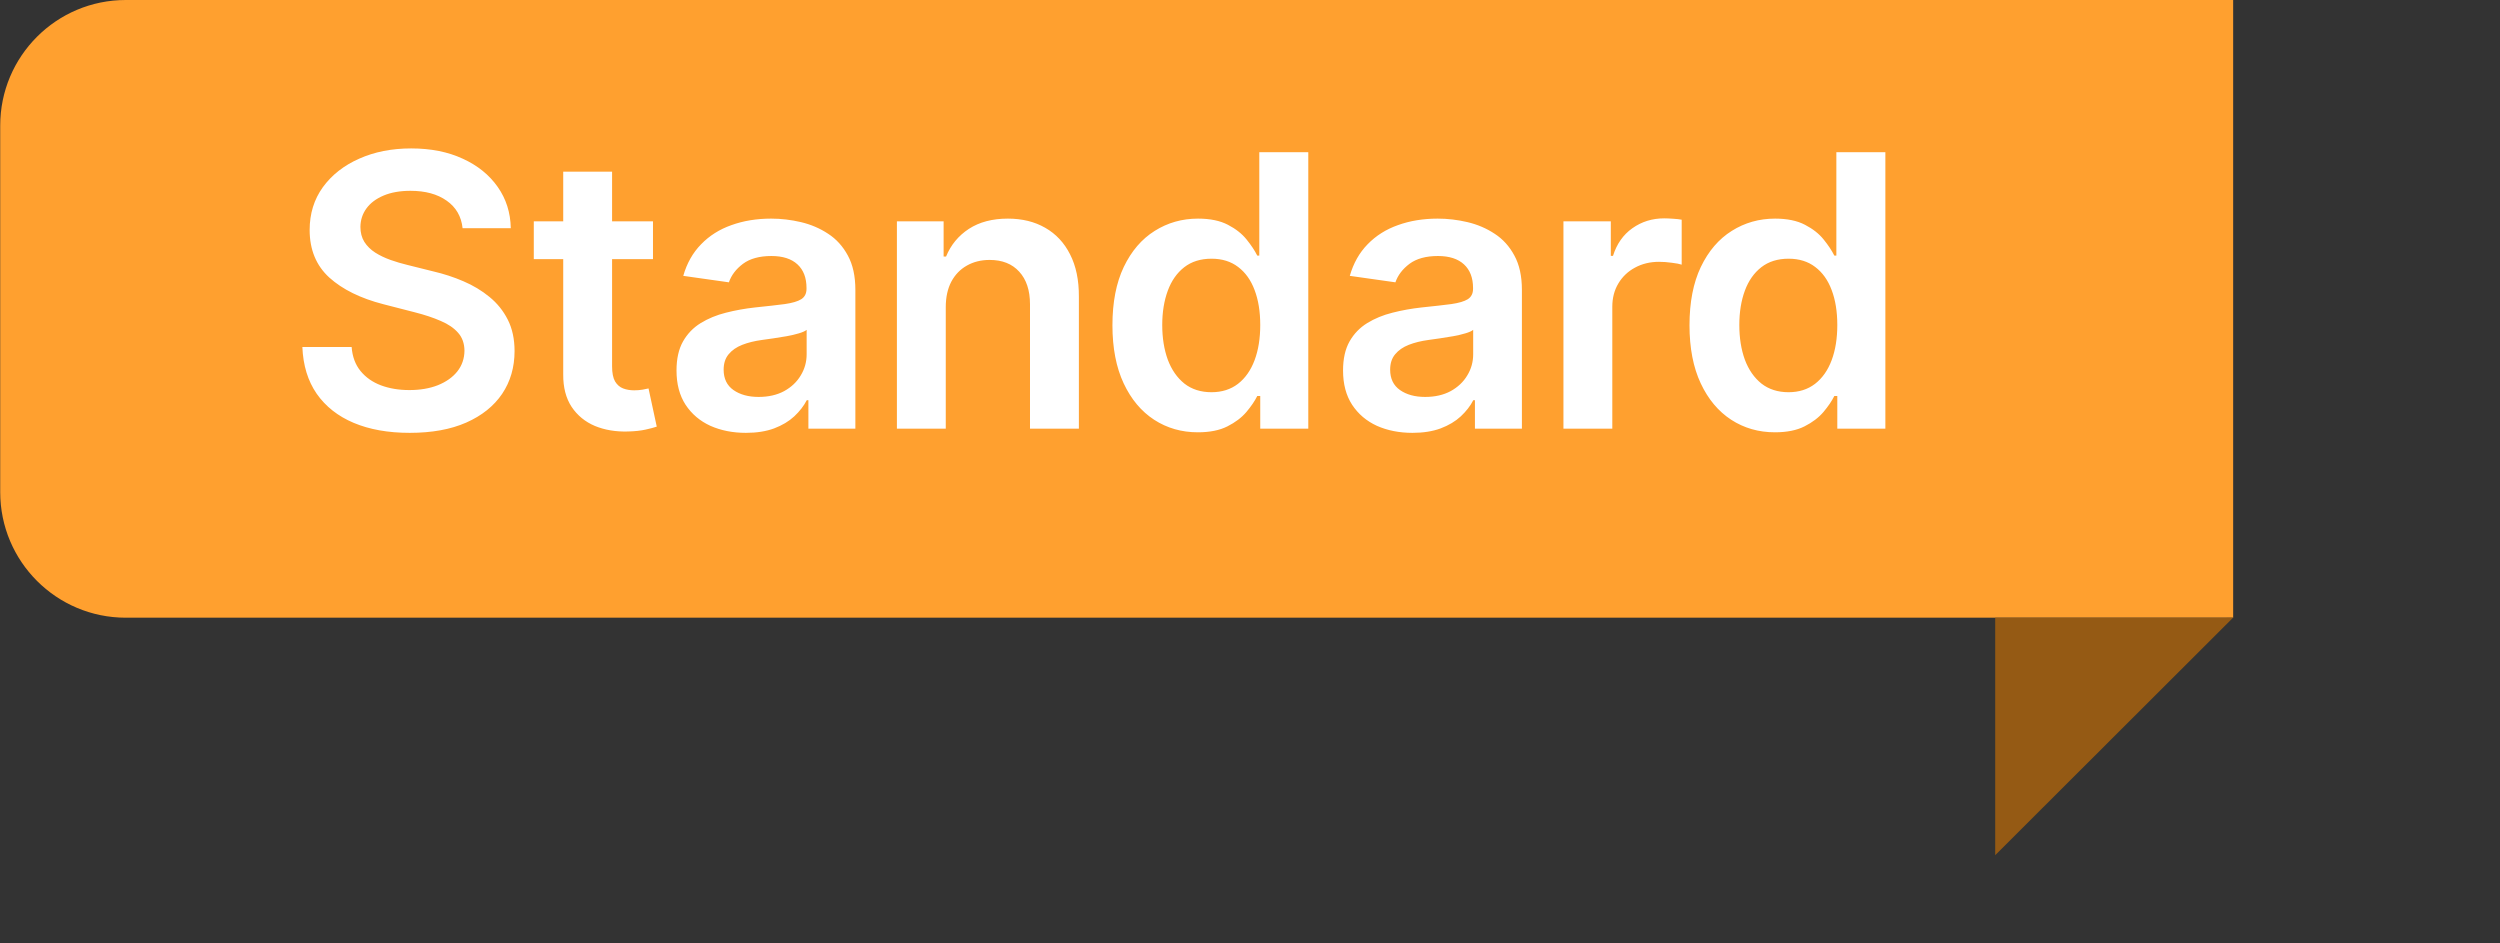
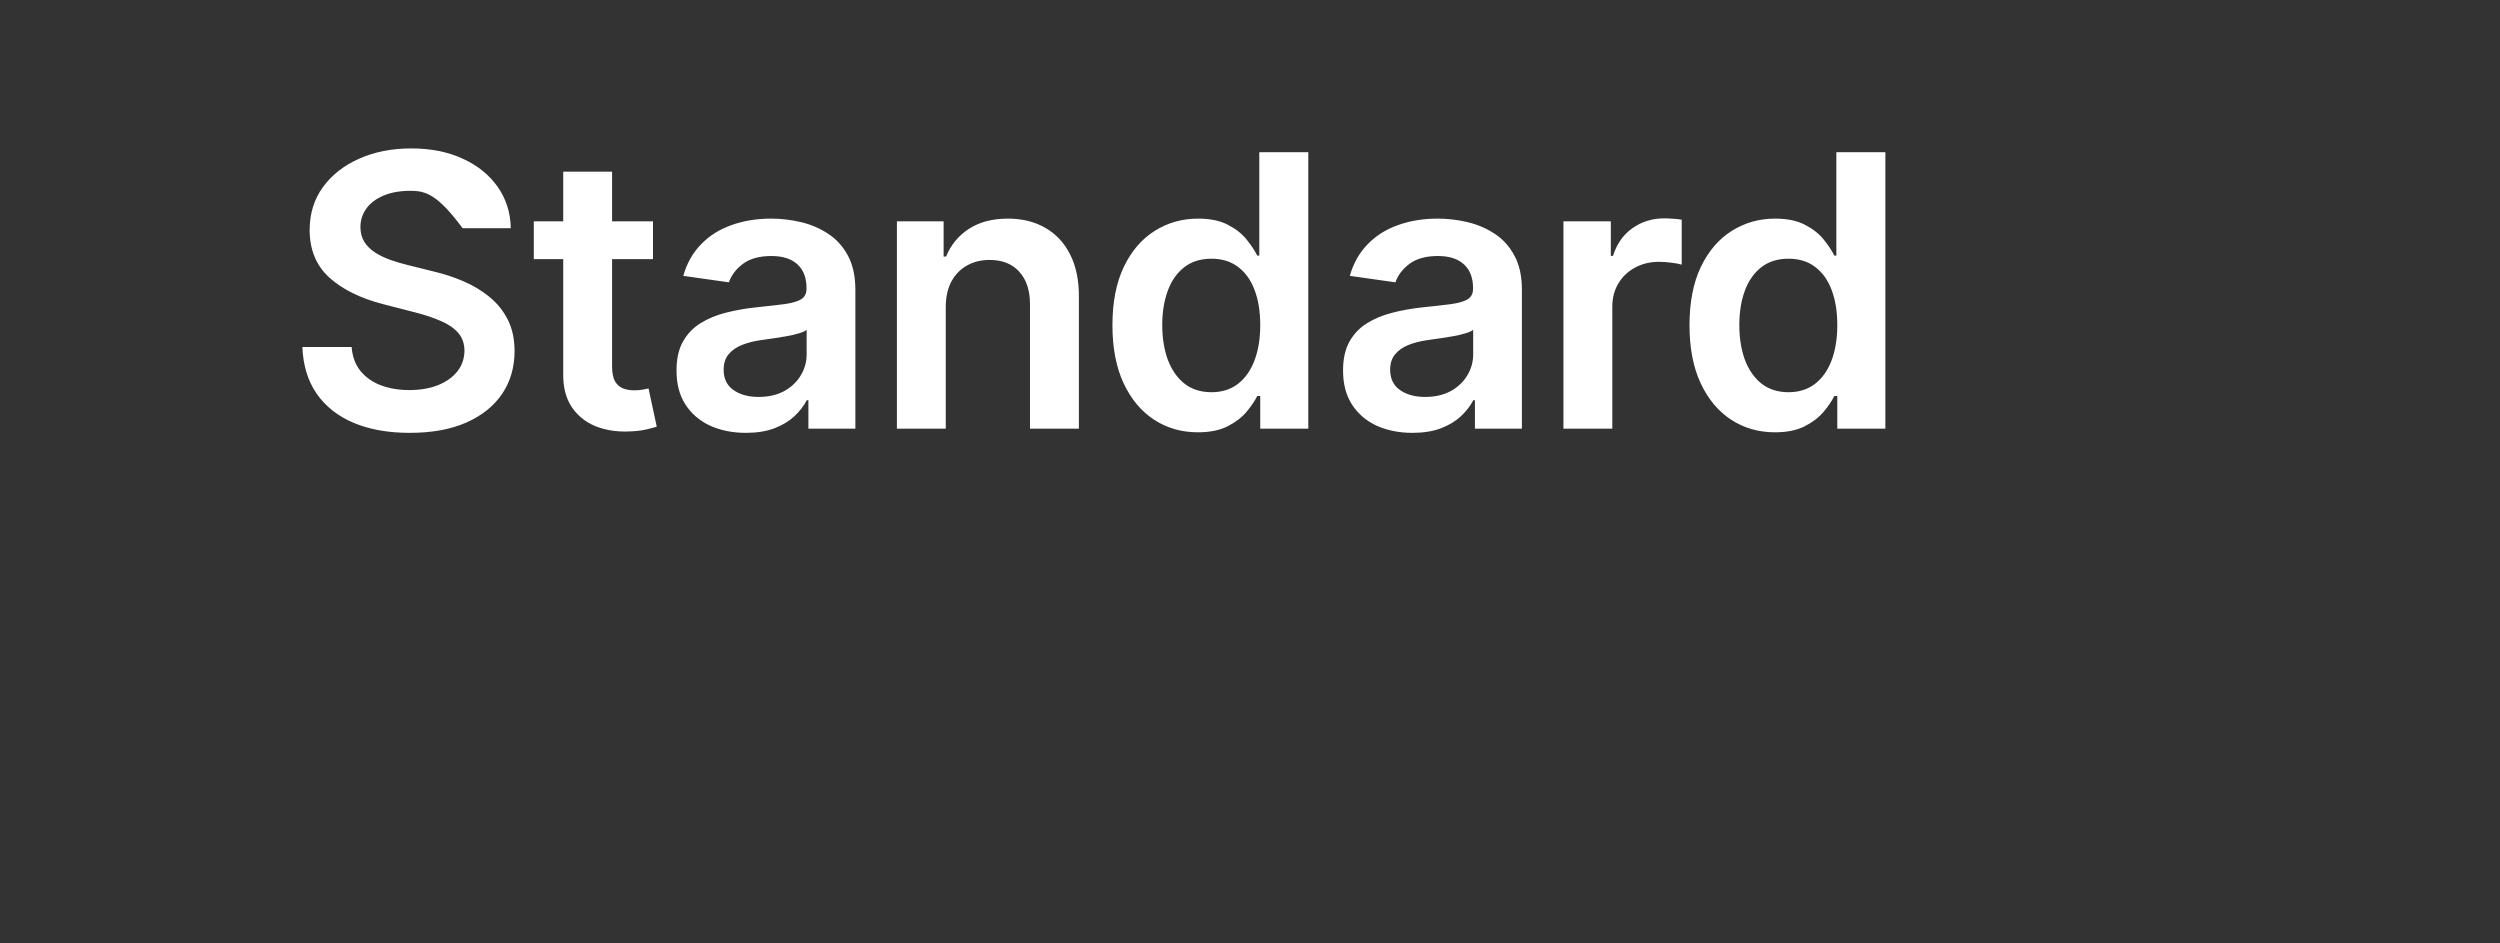
<svg xmlns="http://www.w3.org/2000/svg" width="114" height="43" viewBox="0 0 114 43" fill="none">
  <rect x="0" y="0" width="114" height="43" fill="#333333" stroke="none" />
-   <path d="M0.01 5.726C0.01 2.564 2.573 0 5.736 0H101.832V28.167H5.736C2.573 28.167 0.01 25.603 0.01 22.441V5.726Z" fill="#FFA02F" />
-   <path d="M90.981 28.165L101.83 28.164L90.981 38.997L90.981 28.165Z" fill="#955A14" />
-   <path d="M21.094 10.406C21.037 9.869 20.795 9.45 20.368 9.151C19.945 8.851 19.395 8.701 18.718 8.701C18.242 8.701 17.834 8.773 17.493 8.917C17.153 9.06 16.892 9.255 16.712 9.501C16.531 9.748 16.439 10.029 16.435 10.345C16.435 10.607 16.494 10.835 16.613 11.028C16.736 11.221 16.902 11.385 17.112 11.52C17.321 11.652 17.553 11.762 17.807 11.853C18.062 11.943 18.318 12.019 18.577 12.081L19.759 12.376C20.235 12.487 20.692 12.636 21.131 12.825C21.574 13.014 21.97 13.252 22.319 13.539C22.672 13.826 22.951 14.173 23.156 14.579C23.361 14.986 23.464 15.462 23.464 16.008C23.464 16.746 23.275 17.397 22.898 17.959C22.52 18.517 21.974 18.954 21.26 19.27C20.55 19.582 19.691 19.738 18.681 19.738C17.701 19.738 16.849 19.586 16.127 19.282C15.409 18.979 14.847 18.535 14.44 17.953C14.038 17.37 13.821 16.66 13.788 15.823H16.035C16.067 16.262 16.203 16.627 16.441 16.919C16.679 17.21 16.989 17.427 17.37 17.571C17.756 17.715 18.187 17.787 18.663 17.787C19.159 17.787 19.594 17.713 19.968 17.565C20.345 17.413 20.641 17.204 20.854 16.937C21.068 16.666 21.176 16.35 21.18 15.989C21.176 15.661 21.08 15.39 20.891 15.177C20.702 14.959 20.438 14.779 20.097 14.635C19.761 14.487 19.367 14.356 18.915 14.241L17.481 13.872C16.443 13.605 15.622 13.201 15.019 12.659C14.42 12.113 14.12 11.389 14.12 10.486C14.12 9.744 14.321 9.093 14.723 8.535C15.13 7.977 15.682 7.544 16.379 7.236C17.077 6.924 17.867 6.768 18.749 6.768C19.644 6.768 20.427 6.924 21.1 7.236C21.777 7.544 22.309 7.973 22.695 8.523C23.08 9.069 23.279 9.696 23.292 10.406H21.094ZM29.776 10.092V11.816H24.341V10.092H29.776ZM25.683 7.827H27.911V16.703C27.911 17.003 27.956 17.233 28.046 17.392C28.141 17.549 28.264 17.655 28.416 17.713C28.567 17.77 28.736 17.799 28.92 17.799C29.06 17.799 29.187 17.788 29.302 17.768C29.421 17.747 29.511 17.729 29.573 17.713L29.948 19.454C29.829 19.496 29.659 19.541 29.437 19.59C29.22 19.639 28.953 19.668 28.637 19.676C28.079 19.693 27.576 19.608 27.129 19.424C26.682 19.235 26.327 18.944 26.064 18.55C25.806 18.156 25.678 17.663 25.683 17.072V7.827ZM34.013 19.738C33.414 19.738 32.875 19.631 32.395 19.418C31.919 19.2 31.541 18.88 31.262 18.457C30.987 18.035 30.849 17.514 30.849 16.894C30.849 16.36 30.948 15.919 31.145 15.57C31.342 15.222 31.611 14.943 31.951 14.733C32.292 14.524 32.676 14.366 33.102 14.259C33.533 14.149 33.978 14.069 34.438 14.019C34.992 13.962 35.441 13.911 35.786 13.866C36.131 13.816 36.381 13.742 36.537 13.644C36.697 13.541 36.777 13.383 36.777 13.17V13.133C36.777 12.669 36.64 12.31 36.365 12.056C36.09 11.802 35.694 11.674 35.177 11.674C34.631 11.674 34.198 11.793 33.878 12.031C33.562 12.269 33.349 12.55 33.238 12.874L31.157 12.579C31.321 12.005 31.592 11.524 31.97 11.139C32.347 10.749 32.809 10.457 33.355 10.265C33.901 10.068 34.504 9.969 35.164 9.969C35.62 9.969 36.073 10.023 36.525 10.129C36.976 10.236 37.389 10.412 37.762 10.659C38.135 10.901 38.435 11.231 38.661 11.65C38.89 12.068 39.005 12.591 39.005 13.219V19.547H36.863V18.248H36.789C36.654 18.511 36.463 18.757 36.217 18.987C35.975 19.212 35.669 19.395 35.3 19.535C34.935 19.67 34.506 19.738 34.013 19.738ZM34.592 18.1C35.039 18.1 35.427 18.012 35.755 17.836C36.084 17.655 36.336 17.417 36.512 17.122C36.693 16.826 36.783 16.504 36.783 16.155V15.041C36.714 15.099 36.594 15.152 36.426 15.201C36.262 15.251 36.077 15.294 35.872 15.331C35.667 15.367 35.464 15.4 35.263 15.429C35.062 15.458 34.887 15.482 34.74 15.503C34.407 15.548 34.11 15.622 33.847 15.724C33.584 15.827 33.377 15.971 33.225 16.155C33.074 16.336 32.998 16.57 32.998 16.857C32.998 17.267 33.148 17.577 33.447 17.787C33.747 17.996 34.128 18.1 34.592 18.1ZM43.127 14.007V19.547H40.899V10.092H43.029V11.699H43.14C43.357 11.169 43.704 10.749 44.18 10.437C44.66 10.125 45.253 9.969 45.959 9.969C46.611 9.969 47.18 10.109 47.664 10.388C48.152 10.667 48.53 11.071 48.796 11.6C49.067 12.13 49.201 12.772 49.197 13.527V19.547H46.968V13.872C46.968 13.24 46.804 12.745 46.476 12.388C46.152 12.031 45.702 11.853 45.128 11.853C44.738 11.853 44.391 11.939 44.088 12.111C43.788 12.28 43.552 12.524 43.38 12.844C43.212 13.164 43.127 13.552 43.127 14.007ZM54.623 19.713C53.881 19.713 53.216 19.522 52.629 19.141C52.042 18.759 51.579 18.205 51.238 17.479C50.898 16.752 50.727 15.87 50.727 14.832C50.727 13.781 50.9 12.895 51.244 12.173C51.593 11.447 52.063 10.899 52.654 10.529C53.245 10.156 53.903 9.969 54.63 9.969C55.184 9.969 55.639 10.064 55.996 10.252C56.353 10.437 56.636 10.661 56.846 10.923C57.055 11.182 57.217 11.426 57.332 11.656H57.424V6.941H59.658V19.547H57.467V18.057H57.332C57.217 18.287 57.051 18.531 56.833 18.79C56.616 19.044 56.328 19.262 55.971 19.442C55.614 19.623 55.165 19.713 54.623 19.713ZM55.245 17.885C55.717 17.885 56.119 17.758 56.452 17.503C56.784 17.245 57.036 16.886 57.209 16.426C57.381 15.966 57.467 15.431 57.467 14.82C57.467 14.208 57.381 13.677 57.209 13.225C57.041 12.774 56.79 12.423 56.458 12.173C56.13 11.922 55.725 11.797 55.245 11.797C54.749 11.797 54.334 11.927 54.002 12.185C53.669 12.444 53.419 12.801 53.251 13.256C53.083 13.712 52.998 14.233 52.998 14.82C52.998 15.411 53.083 15.938 53.251 16.401C53.423 16.861 53.676 17.224 54.008 17.491C54.344 17.754 54.757 17.885 55.245 17.885ZM64.407 19.738C63.808 19.738 63.268 19.631 62.788 19.418C62.312 19.2 61.935 18.88 61.656 18.457C61.381 18.035 61.243 17.514 61.243 16.894C61.243 16.36 61.342 15.919 61.539 15.57C61.736 15.222 62.004 14.943 62.345 14.733C62.685 14.524 63.069 14.366 63.496 14.259C63.927 14.149 64.372 14.069 64.832 14.019C65.386 13.962 65.835 13.911 66.18 13.866C66.524 13.816 66.775 13.742 66.931 13.644C67.091 13.541 67.171 13.383 67.171 13.17V13.133C67.171 12.669 67.033 12.31 66.758 12.056C66.483 11.802 66.087 11.674 65.57 11.674C65.025 11.674 64.592 11.793 64.272 12.031C63.956 12.269 63.742 12.55 63.631 12.874L61.551 12.579C61.715 12.005 61.986 11.524 62.363 11.139C62.741 10.749 63.203 10.457 63.748 10.265C64.294 10.068 64.897 9.969 65.558 9.969C66.013 9.969 66.467 10.023 66.918 10.129C67.37 10.236 67.782 10.412 68.156 10.659C68.529 10.901 68.829 11.231 69.054 11.65C69.284 12.068 69.399 12.591 69.399 13.219V19.547H67.257V18.248H67.183C67.048 18.511 66.857 18.757 66.611 18.987C66.368 19.212 66.063 19.395 65.693 19.535C65.328 19.67 64.899 19.738 64.407 19.738ZM64.986 18.1C65.433 18.1 65.821 18.012 66.149 17.836C66.477 17.655 66.73 17.417 66.906 17.122C67.087 16.826 67.177 16.504 67.177 16.155V15.041C67.107 15.099 66.988 15.152 66.82 15.201C66.656 15.251 66.471 15.294 66.266 15.331C66.061 15.367 65.858 15.4 65.656 15.429C65.455 15.458 65.281 15.482 65.133 15.503C64.801 15.548 64.503 15.622 64.241 15.724C63.978 15.827 63.771 15.971 63.619 16.155C63.467 16.336 63.391 16.57 63.391 16.857C63.391 17.267 63.541 17.577 63.841 17.787C64.14 17.996 64.522 18.1 64.986 18.1ZM71.293 19.547V10.092H73.453V11.668H73.552C73.724 11.122 74.019 10.702 74.438 10.406C74.861 10.107 75.343 9.957 75.885 9.957C76.008 9.957 76.145 9.963 76.297 9.975C76.453 9.984 76.582 9.998 76.685 10.018V12.068C76.59 12.035 76.441 12.007 76.236 11.982C76.034 11.953 75.84 11.939 75.651 11.939C75.245 11.939 74.879 12.027 74.555 12.204C74.235 12.376 73.983 12.616 73.798 12.924C73.613 13.232 73.521 13.586 73.521 13.989V19.547H71.293ZM80.938 19.713C80.195 19.713 79.53 19.522 78.943 19.141C78.356 18.759 77.893 18.205 77.552 17.479C77.212 16.752 77.041 15.87 77.041 14.832C77.041 13.781 77.214 12.895 77.558 12.173C77.907 11.447 78.377 10.899 78.968 10.529C79.559 10.156 80.218 9.969 80.944 9.969C81.498 9.969 81.953 10.064 82.31 10.252C82.667 10.437 82.951 10.661 83.16 10.923C83.369 11.182 83.531 11.426 83.646 11.656H83.738V6.941H85.973V19.547H83.781V18.057H83.646C83.531 18.287 83.365 18.531 83.147 18.79C82.93 19.044 82.643 19.262 82.286 19.442C81.929 19.623 81.479 19.713 80.938 19.713ZM81.559 17.885C82.031 17.885 82.433 17.758 82.766 17.503C83.098 17.245 83.351 16.886 83.523 16.426C83.695 15.966 83.781 15.431 83.781 14.82C83.781 14.208 83.695 13.677 83.523 13.225C83.355 12.774 83.104 12.423 82.772 12.173C82.444 11.922 82.04 11.797 81.559 11.797C81.063 11.797 80.648 11.927 80.316 12.185C79.984 12.444 79.733 12.801 79.565 13.256C79.397 13.712 79.313 14.233 79.313 14.82C79.313 15.411 79.397 15.938 79.565 16.401C79.737 16.861 79.99 17.224 80.322 17.491C80.659 17.754 81.071 17.885 81.559 17.885Z" fill="white" />
+   <path d="M21.094 10.406C19.945 8.851 19.395 8.701 18.718 8.701C18.242 8.701 17.834 8.773 17.493 8.917C17.153 9.06 16.892 9.255 16.712 9.501C16.531 9.748 16.439 10.029 16.435 10.345C16.435 10.607 16.494 10.835 16.613 11.028C16.736 11.221 16.902 11.385 17.112 11.52C17.321 11.652 17.553 11.762 17.807 11.853C18.062 11.943 18.318 12.019 18.577 12.081L19.759 12.376C20.235 12.487 20.692 12.636 21.131 12.825C21.574 13.014 21.97 13.252 22.319 13.539C22.672 13.826 22.951 14.173 23.156 14.579C23.361 14.986 23.464 15.462 23.464 16.008C23.464 16.746 23.275 17.397 22.898 17.959C22.52 18.517 21.974 18.954 21.26 19.27C20.55 19.582 19.691 19.738 18.681 19.738C17.701 19.738 16.849 19.586 16.127 19.282C15.409 18.979 14.847 18.535 14.44 17.953C14.038 17.37 13.821 16.66 13.788 15.823H16.035C16.067 16.262 16.203 16.627 16.441 16.919C16.679 17.21 16.989 17.427 17.37 17.571C17.756 17.715 18.187 17.787 18.663 17.787C19.159 17.787 19.594 17.713 19.968 17.565C20.345 17.413 20.641 17.204 20.854 16.937C21.068 16.666 21.176 16.35 21.18 15.989C21.176 15.661 21.08 15.39 20.891 15.177C20.702 14.959 20.438 14.779 20.097 14.635C19.761 14.487 19.367 14.356 18.915 14.241L17.481 13.872C16.443 13.605 15.622 13.201 15.019 12.659C14.42 12.113 14.12 11.389 14.12 10.486C14.12 9.744 14.321 9.093 14.723 8.535C15.13 7.977 15.682 7.544 16.379 7.236C17.077 6.924 17.867 6.768 18.749 6.768C19.644 6.768 20.427 6.924 21.1 7.236C21.777 7.544 22.309 7.973 22.695 8.523C23.08 9.069 23.279 9.696 23.292 10.406H21.094ZM29.776 10.092V11.816H24.341V10.092H29.776ZM25.683 7.827H27.911V16.703C27.911 17.003 27.956 17.233 28.046 17.392C28.141 17.549 28.264 17.655 28.416 17.713C28.567 17.77 28.736 17.799 28.92 17.799C29.06 17.799 29.187 17.788 29.302 17.768C29.421 17.747 29.511 17.729 29.573 17.713L29.948 19.454C29.829 19.496 29.659 19.541 29.437 19.59C29.22 19.639 28.953 19.668 28.637 19.676C28.079 19.693 27.576 19.608 27.129 19.424C26.682 19.235 26.327 18.944 26.064 18.55C25.806 18.156 25.678 17.663 25.683 17.072V7.827ZM34.013 19.738C33.414 19.738 32.875 19.631 32.395 19.418C31.919 19.2 31.541 18.88 31.262 18.457C30.987 18.035 30.849 17.514 30.849 16.894C30.849 16.36 30.948 15.919 31.145 15.57C31.342 15.222 31.611 14.943 31.951 14.733C32.292 14.524 32.676 14.366 33.102 14.259C33.533 14.149 33.978 14.069 34.438 14.019C34.992 13.962 35.441 13.911 35.786 13.866C36.131 13.816 36.381 13.742 36.537 13.644C36.697 13.541 36.777 13.383 36.777 13.17V13.133C36.777 12.669 36.64 12.31 36.365 12.056C36.09 11.802 35.694 11.674 35.177 11.674C34.631 11.674 34.198 11.793 33.878 12.031C33.562 12.269 33.349 12.55 33.238 12.874L31.157 12.579C31.321 12.005 31.592 11.524 31.97 11.139C32.347 10.749 32.809 10.457 33.355 10.265C33.901 10.068 34.504 9.969 35.164 9.969C35.62 9.969 36.073 10.023 36.525 10.129C36.976 10.236 37.389 10.412 37.762 10.659C38.135 10.901 38.435 11.231 38.661 11.65C38.89 12.068 39.005 12.591 39.005 13.219V19.547H36.863V18.248H36.789C36.654 18.511 36.463 18.757 36.217 18.987C35.975 19.212 35.669 19.395 35.3 19.535C34.935 19.67 34.506 19.738 34.013 19.738ZM34.592 18.1C35.039 18.1 35.427 18.012 35.755 17.836C36.084 17.655 36.336 17.417 36.512 17.122C36.693 16.826 36.783 16.504 36.783 16.155V15.041C36.714 15.099 36.594 15.152 36.426 15.201C36.262 15.251 36.077 15.294 35.872 15.331C35.667 15.367 35.464 15.4 35.263 15.429C35.062 15.458 34.887 15.482 34.74 15.503C34.407 15.548 34.11 15.622 33.847 15.724C33.584 15.827 33.377 15.971 33.225 16.155C33.074 16.336 32.998 16.57 32.998 16.857C32.998 17.267 33.148 17.577 33.447 17.787C33.747 17.996 34.128 18.1 34.592 18.1ZM43.127 14.007V19.547H40.899V10.092H43.029V11.699H43.14C43.357 11.169 43.704 10.749 44.18 10.437C44.66 10.125 45.253 9.969 45.959 9.969C46.611 9.969 47.18 10.109 47.664 10.388C48.152 10.667 48.53 11.071 48.796 11.6C49.067 12.13 49.201 12.772 49.197 13.527V19.547H46.968V13.872C46.968 13.24 46.804 12.745 46.476 12.388C46.152 12.031 45.702 11.853 45.128 11.853C44.738 11.853 44.391 11.939 44.088 12.111C43.788 12.28 43.552 12.524 43.38 12.844C43.212 13.164 43.127 13.552 43.127 14.007ZM54.623 19.713C53.881 19.713 53.216 19.522 52.629 19.141C52.042 18.759 51.579 18.205 51.238 17.479C50.898 16.752 50.727 15.87 50.727 14.832C50.727 13.781 50.9 12.895 51.244 12.173C51.593 11.447 52.063 10.899 52.654 10.529C53.245 10.156 53.903 9.969 54.63 9.969C55.184 9.969 55.639 10.064 55.996 10.252C56.353 10.437 56.636 10.661 56.846 10.923C57.055 11.182 57.217 11.426 57.332 11.656H57.424V6.941H59.658V19.547H57.467V18.057H57.332C57.217 18.287 57.051 18.531 56.833 18.79C56.616 19.044 56.328 19.262 55.971 19.442C55.614 19.623 55.165 19.713 54.623 19.713ZM55.245 17.885C55.717 17.885 56.119 17.758 56.452 17.503C56.784 17.245 57.036 16.886 57.209 16.426C57.381 15.966 57.467 15.431 57.467 14.82C57.467 14.208 57.381 13.677 57.209 13.225C57.041 12.774 56.79 12.423 56.458 12.173C56.13 11.922 55.725 11.797 55.245 11.797C54.749 11.797 54.334 11.927 54.002 12.185C53.669 12.444 53.419 12.801 53.251 13.256C53.083 13.712 52.998 14.233 52.998 14.82C52.998 15.411 53.083 15.938 53.251 16.401C53.423 16.861 53.676 17.224 54.008 17.491C54.344 17.754 54.757 17.885 55.245 17.885ZM64.407 19.738C63.808 19.738 63.268 19.631 62.788 19.418C62.312 19.2 61.935 18.88 61.656 18.457C61.381 18.035 61.243 17.514 61.243 16.894C61.243 16.36 61.342 15.919 61.539 15.57C61.736 15.222 62.004 14.943 62.345 14.733C62.685 14.524 63.069 14.366 63.496 14.259C63.927 14.149 64.372 14.069 64.832 14.019C65.386 13.962 65.835 13.911 66.18 13.866C66.524 13.816 66.775 13.742 66.931 13.644C67.091 13.541 67.171 13.383 67.171 13.17V13.133C67.171 12.669 67.033 12.31 66.758 12.056C66.483 11.802 66.087 11.674 65.57 11.674C65.025 11.674 64.592 11.793 64.272 12.031C63.956 12.269 63.742 12.55 63.631 12.874L61.551 12.579C61.715 12.005 61.986 11.524 62.363 11.139C62.741 10.749 63.203 10.457 63.748 10.265C64.294 10.068 64.897 9.969 65.558 9.969C66.013 9.969 66.467 10.023 66.918 10.129C67.37 10.236 67.782 10.412 68.156 10.659C68.529 10.901 68.829 11.231 69.054 11.65C69.284 12.068 69.399 12.591 69.399 13.219V19.547H67.257V18.248H67.183C67.048 18.511 66.857 18.757 66.611 18.987C66.368 19.212 66.063 19.395 65.693 19.535C65.328 19.67 64.899 19.738 64.407 19.738ZM64.986 18.1C65.433 18.1 65.821 18.012 66.149 17.836C66.477 17.655 66.73 17.417 66.906 17.122C67.087 16.826 67.177 16.504 67.177 16.155V15.041C67.107 15.099 66.988 15.152 66.82 15.201C66.656 15.251 66.471 15.294 66.266 15.331C66.061 15.367 65.858 15.4 65.656 15.429C65.455 15.458 65.281 15.482 65.133 15.503C64.801 15.548 64.503 15.622 64.241 15.724C63.978 15.827 63.771 15.971 63.619 16.155C63.467 16.336 63.391 16.57 63.391 16.857C63.391 17.267 63.541 17.577 63.841 17.787C64.14 17.996 64.522 18.1 64.986 18.1ZM71.293 19.547V10.092H73.453V11.668H73.552C73.724 11.122 74.019 10.702 74.438 10.406C74.861 10.107 75.343 9.957 75.885 9.957C76.008 9.957 76.145 9.963 76.297 9.975C76.453 9.984 76.582 9.998 76.685 10.018V12.068C76.59 12.035 76.441 12.007 76.236 11.982C76.034 11.953 75.84 11.939 75.651 11.939C75.245 11.939 74.879 12.027 74.555 12.204C74.235 12.376 73.983 12.616 73.798 12.924C73.613 13.232 73.521 13.586 73.521 13.989V19.547H71.293ZM80.938 19.713C80.195 19.713 79.53 19.522 78.943 19.141C78.356 18.759 77.893 18.205 77.552 17.479C77.212 16.752 77.041 15.87 77.041 14.832C77.041 13.781 77.214 12.895 77.558 12.173C77.907 11.447 78.377 10.899 78.968 10.529C79.559 10.156 80.218 9.969 80.944 9.969C81.498 9.969 81.953 10.064 82.31 10.252C82.667 10.437 82.951 10.661 83.16 10.923C83.369 11.182 83.531 11.426 83.646 11.656H83.738V6.941H85.973V19.547H83.781V18.057H83.646C83.531 18.287 83.365 18.531 83.147 18.79C82.93 19.044 82.643 19.262 82.286 19.442C81.929 19.623 81.479 19.713 80.938 19.713ZM81.559 17.885C82.031 17.885 82.433 17.758 82.766 17.503C83.098 17.245 83.351 16.886 83.523 16.426C83.695 15.966 83.781 15.431 83.781 14.82C83.781 14.208 83.695 13.677 83.523 13.225C83.355 12.774 83.104 12.423 82.772 12.173C82.444 11.922 82.04 11.797 81.559 11.797C81.063 11.797 80.648 11.927 80.316 12.185C79.984 12.444 79.733 12.801 79.565 13.256C79.397 13.712 79.313 14.233 79.313 14.82C79.313 15.411 79.397 15.938 79.565 16.401C79.737 16.861 79.99 17.224 80.322 17.491C80.659 17.754 81.071 17.885 81.559 17.885Z" fill="white" />
</svg>